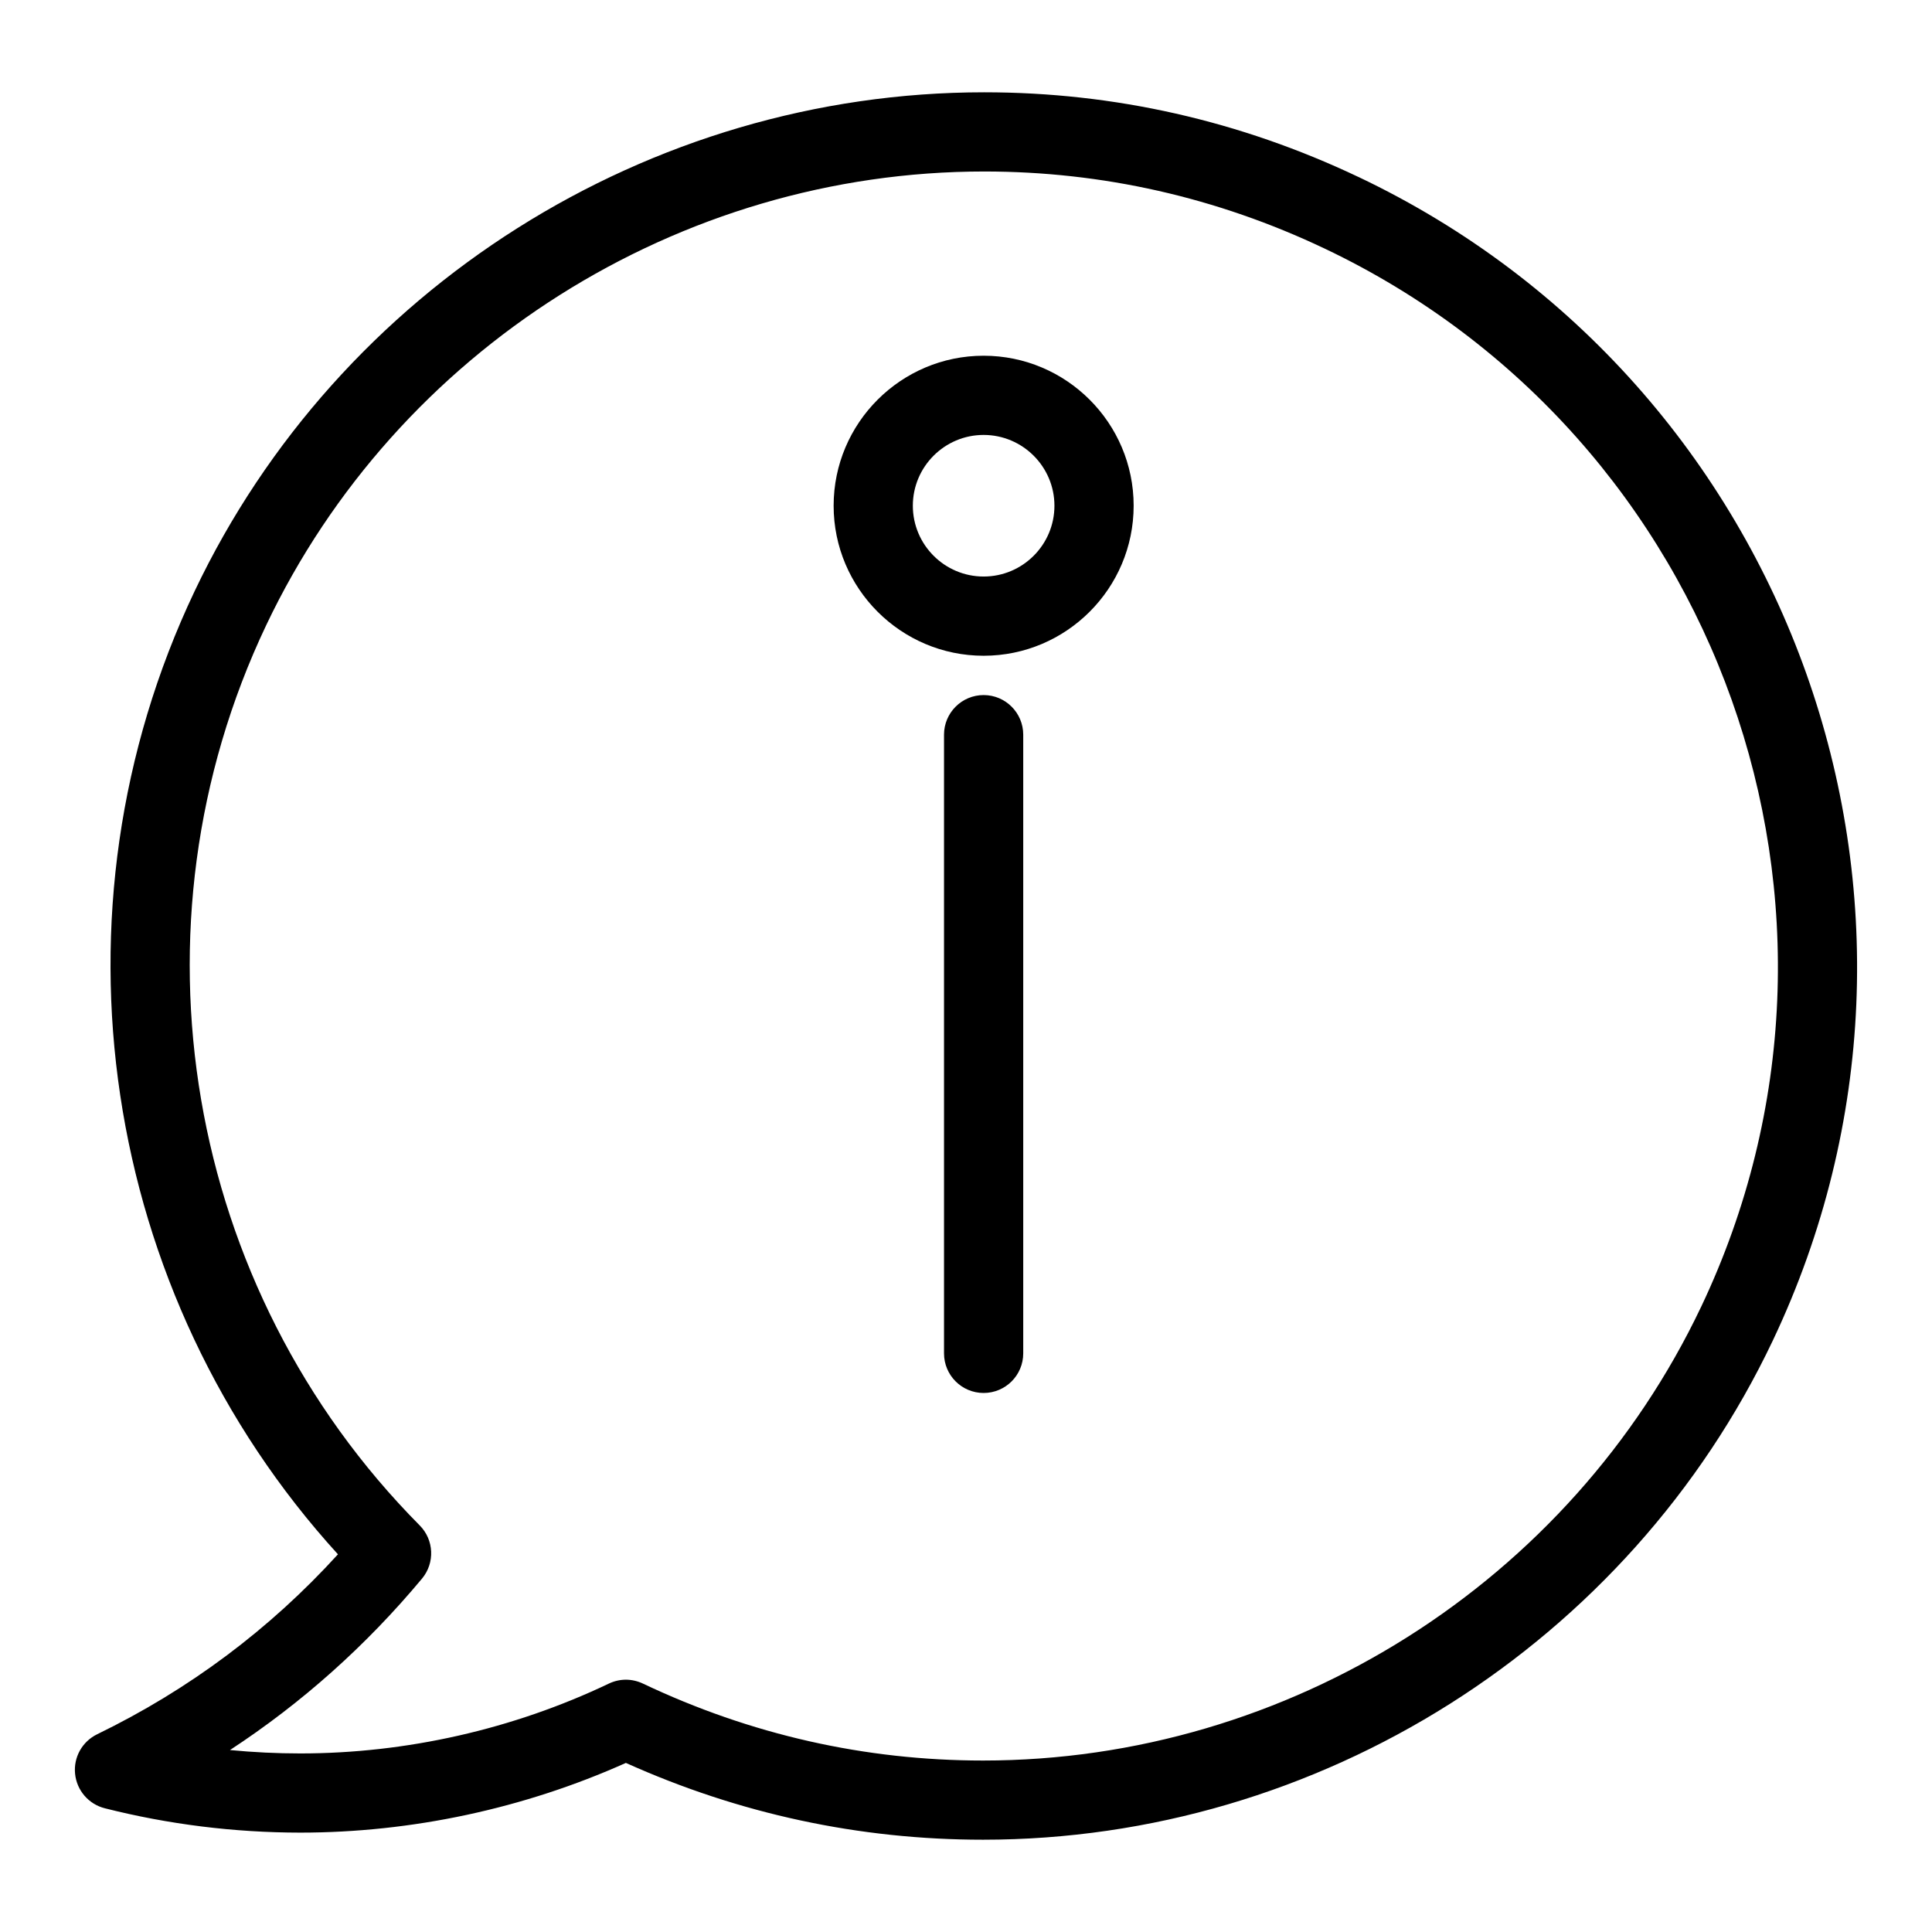
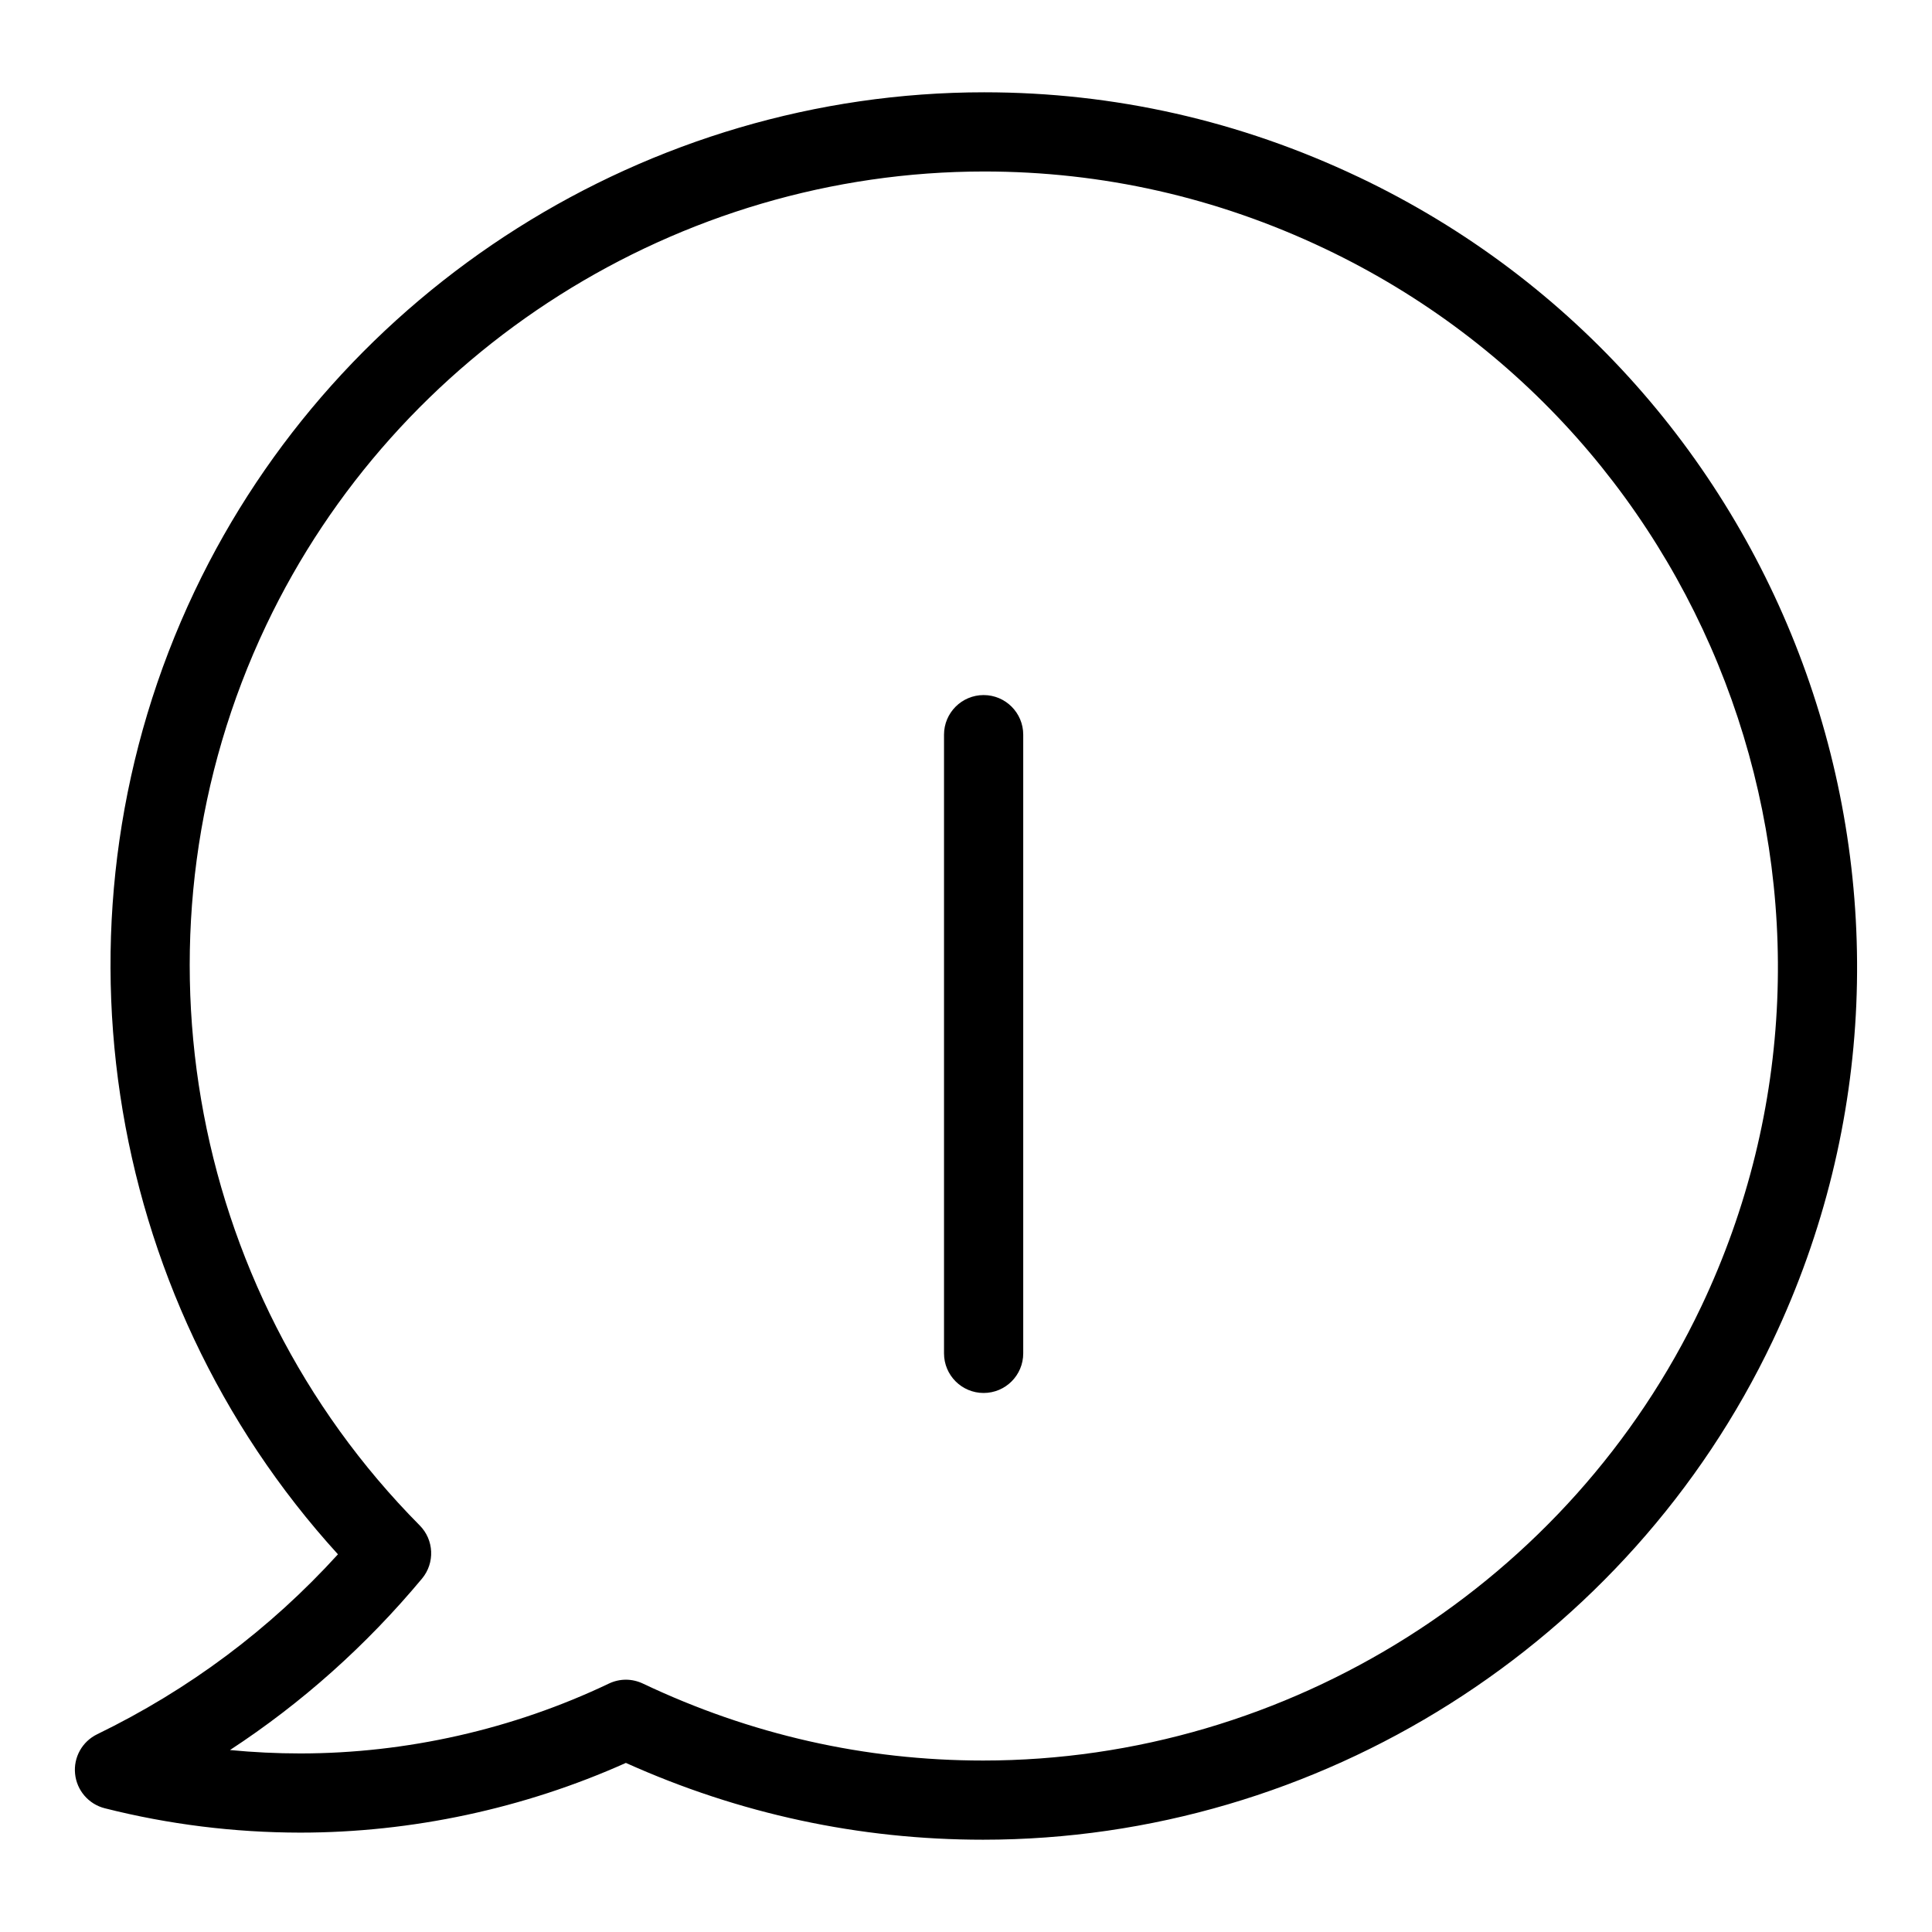
<svg xmlns="http://www.w3.org/2000/svg" fill="#000000" width="800px" height="800px" version="1.1" viewBox="144 144 512 512">
  <g>
    <path d="m503.98 190.89c-31.344-14.883-64.711-22.43-99.156-22.43-88.977 0-171.11 51.902-209.26 132.23-40.316 84.891-24.887 186.2 37.996 255.22-18.074 19.867-39.496 35.875-63.805 47.684-3.969 1.93-6.309 6.109-5.856 10.496 0.441 4.387 3.59 8.039 7.871 9.121 16.91 4.281 34.32 6.434 51.766 6.453 29.578 0 59.312-6.371 86.328-18.473 30.027 13.508 61.852 20.352 94.664 20.352 88.977 0 171.11-51.902 209.26-132.23 54.746-115.31 5.488-253.66-109.81-308.43zm90.84 299.42c-34.688 73.043-109.39 120.25-190.29 120.25-31.309 0-61.645-6.863-90.152-20.395-1.426-0.672-2.969-1.027-4.504-1.027-1.543 0-3.086 0.348-4.512 1.027-25.391 12.113-53.688 18.516-81.805 18.516-6.215 0-12.426-0.305-18.609-0.902 19.062-12.48 36.105-27.699 50.883-45.426 3.465-4.156 3.203-10.277-0.609-14.105-62.285-62.809-78.625-158.66-40.691-238.53 34.691-73.066 109.38-120.27 190.3-120.27 31.309 0 61.645 6.863 90.16 20.402 104.83 49.793 149.63 175.6 99.836 280.45z" />
    <path d="m404.67 328.2c-5.793 0-10.496 4.703-10.496 10.496v163.96c0 5.805 4.703 10.496 10.496 10.496s10.496-4.691 10.496-10.496v-163.96c0-5.793-4.699-10.496-10.496-10.496z" />
-     <path d="m404.67 238.27c-21.914 0-39.75 17.832-39.75 39.75 0 21.914 17.832 39.758 39.75 39.758 21.914 0 39.758-17.832 39.758-39.758 0.004-21.93-17.84-39.75-39.758-39.75zm0 58.516c-10.34 0-18.758-8.418-18.758-18.766 0-10.34 8.418-18.758 18.758-18.758 10.34 0 18.766 8.418 18.766 18.758 0.004 10.348-8.414 18.766-18.766 18.766z" />
  </g>
</svg>